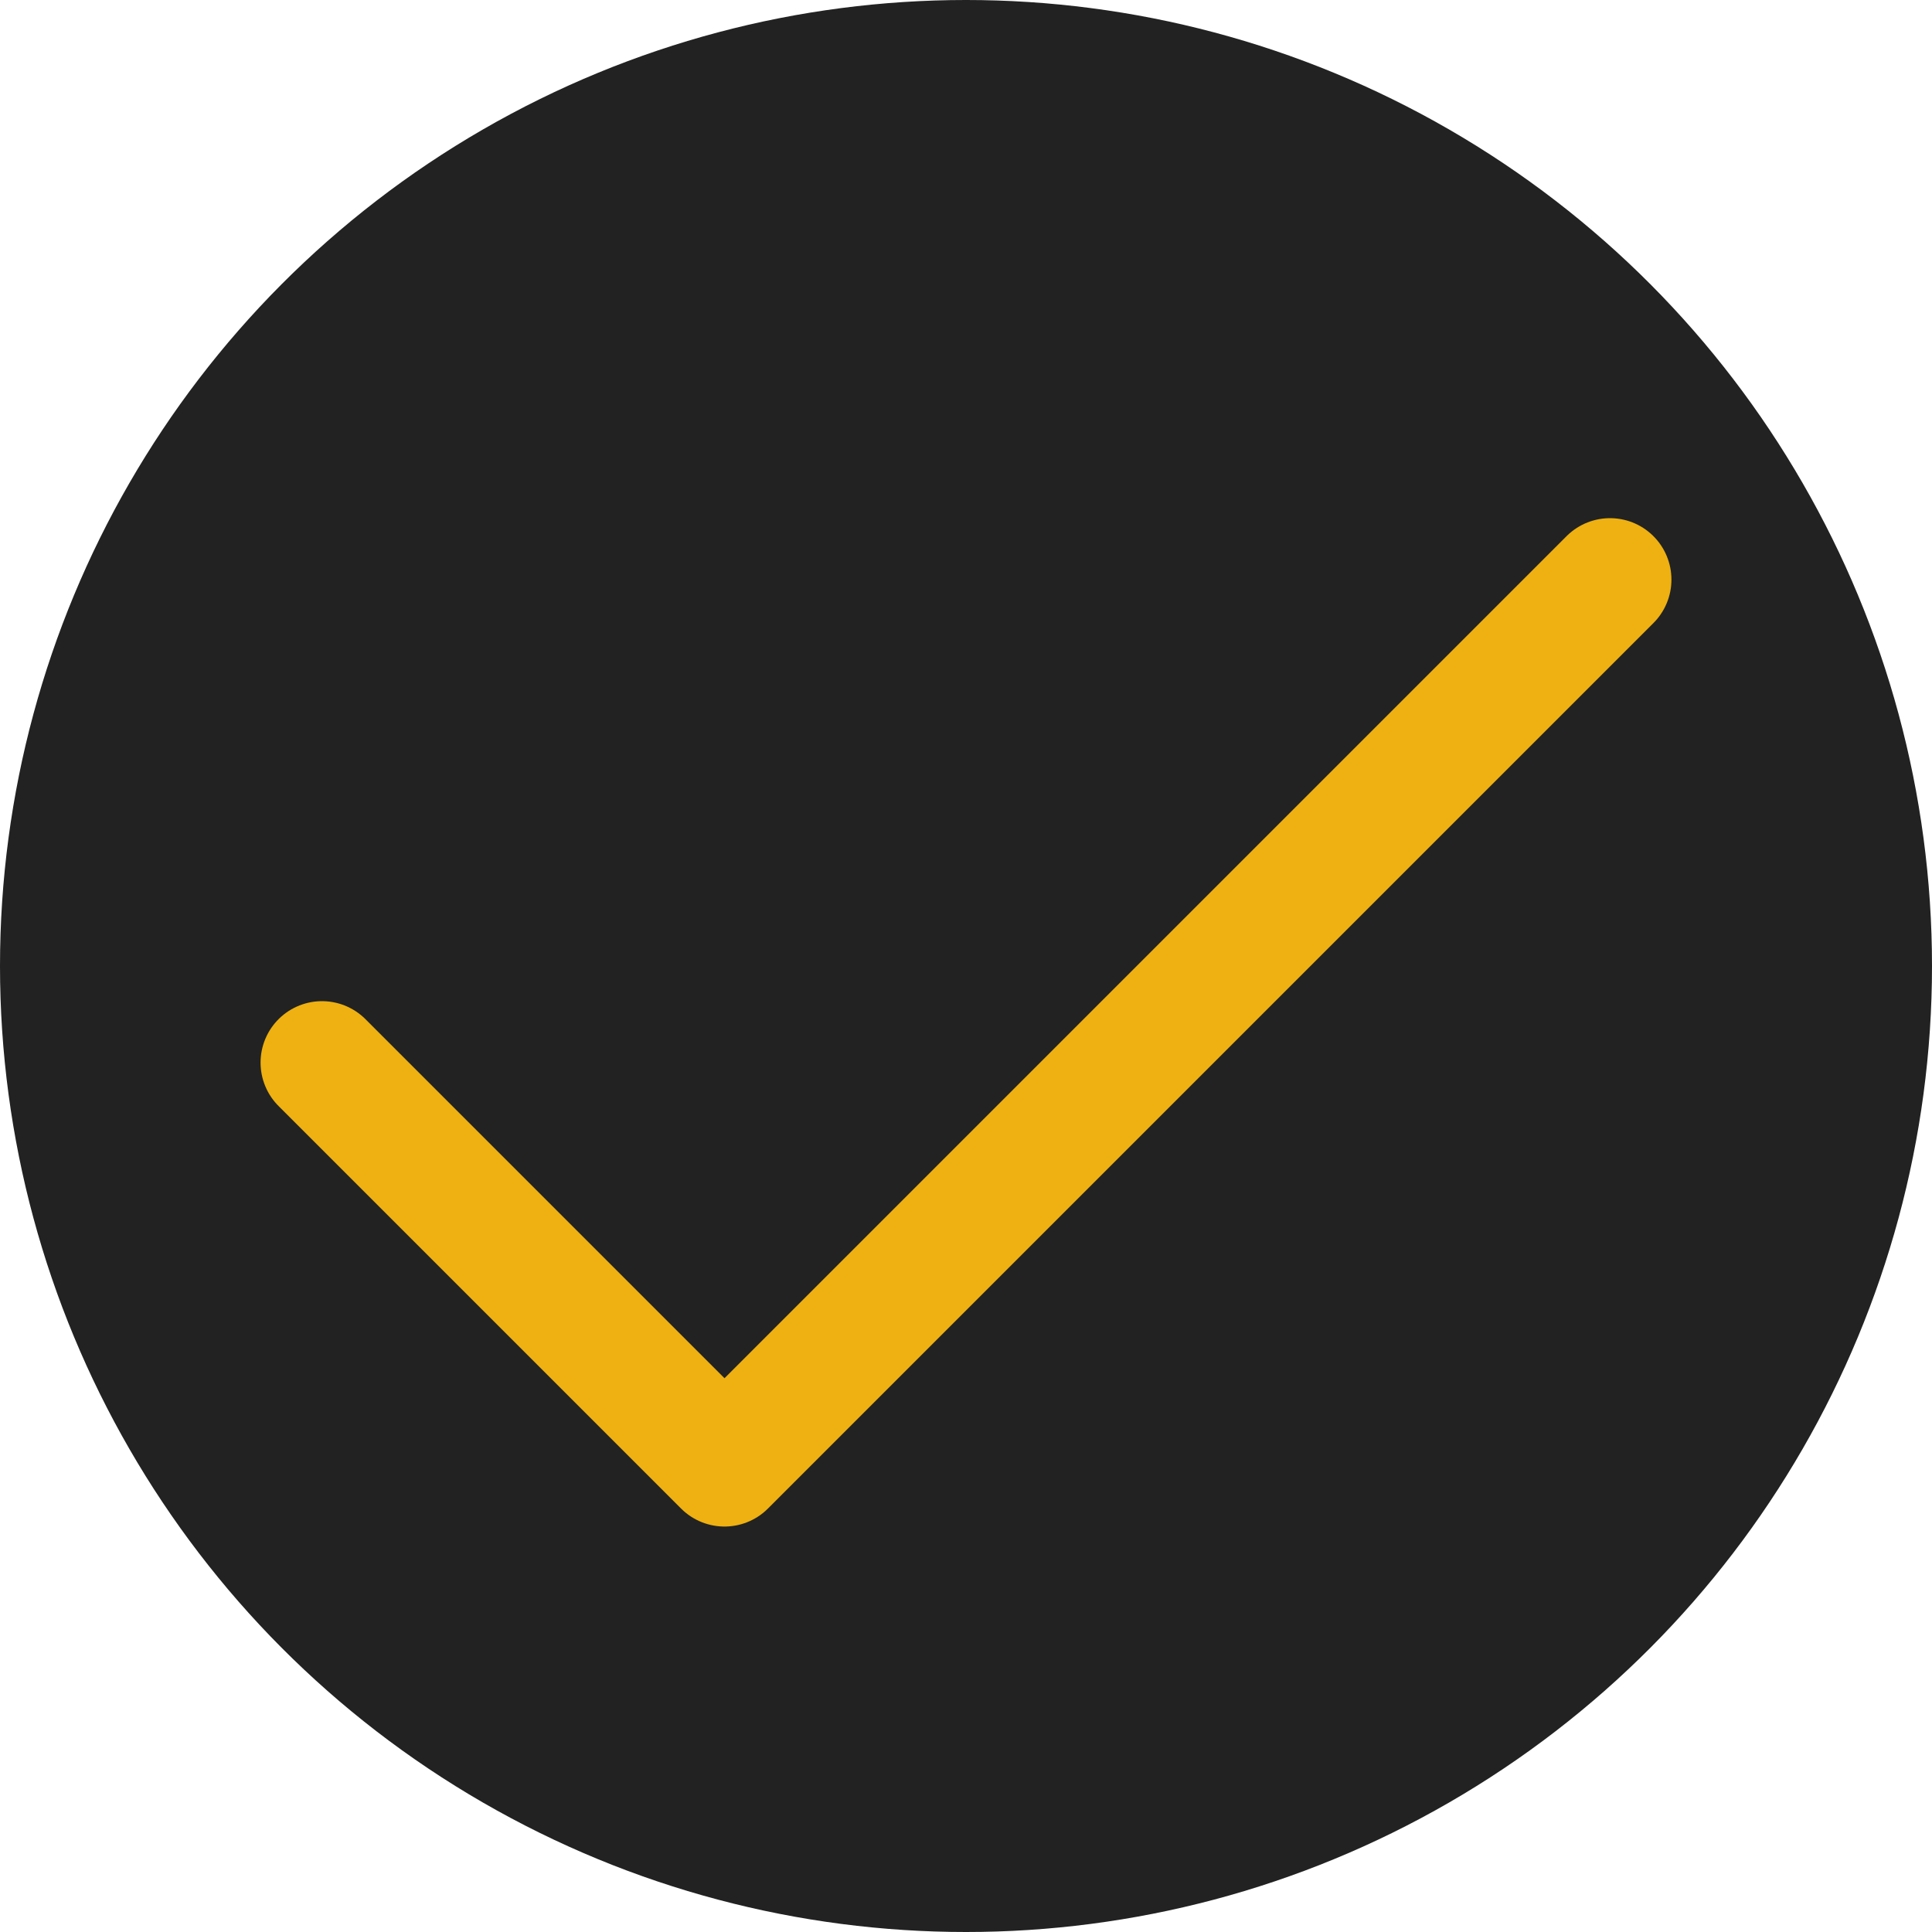
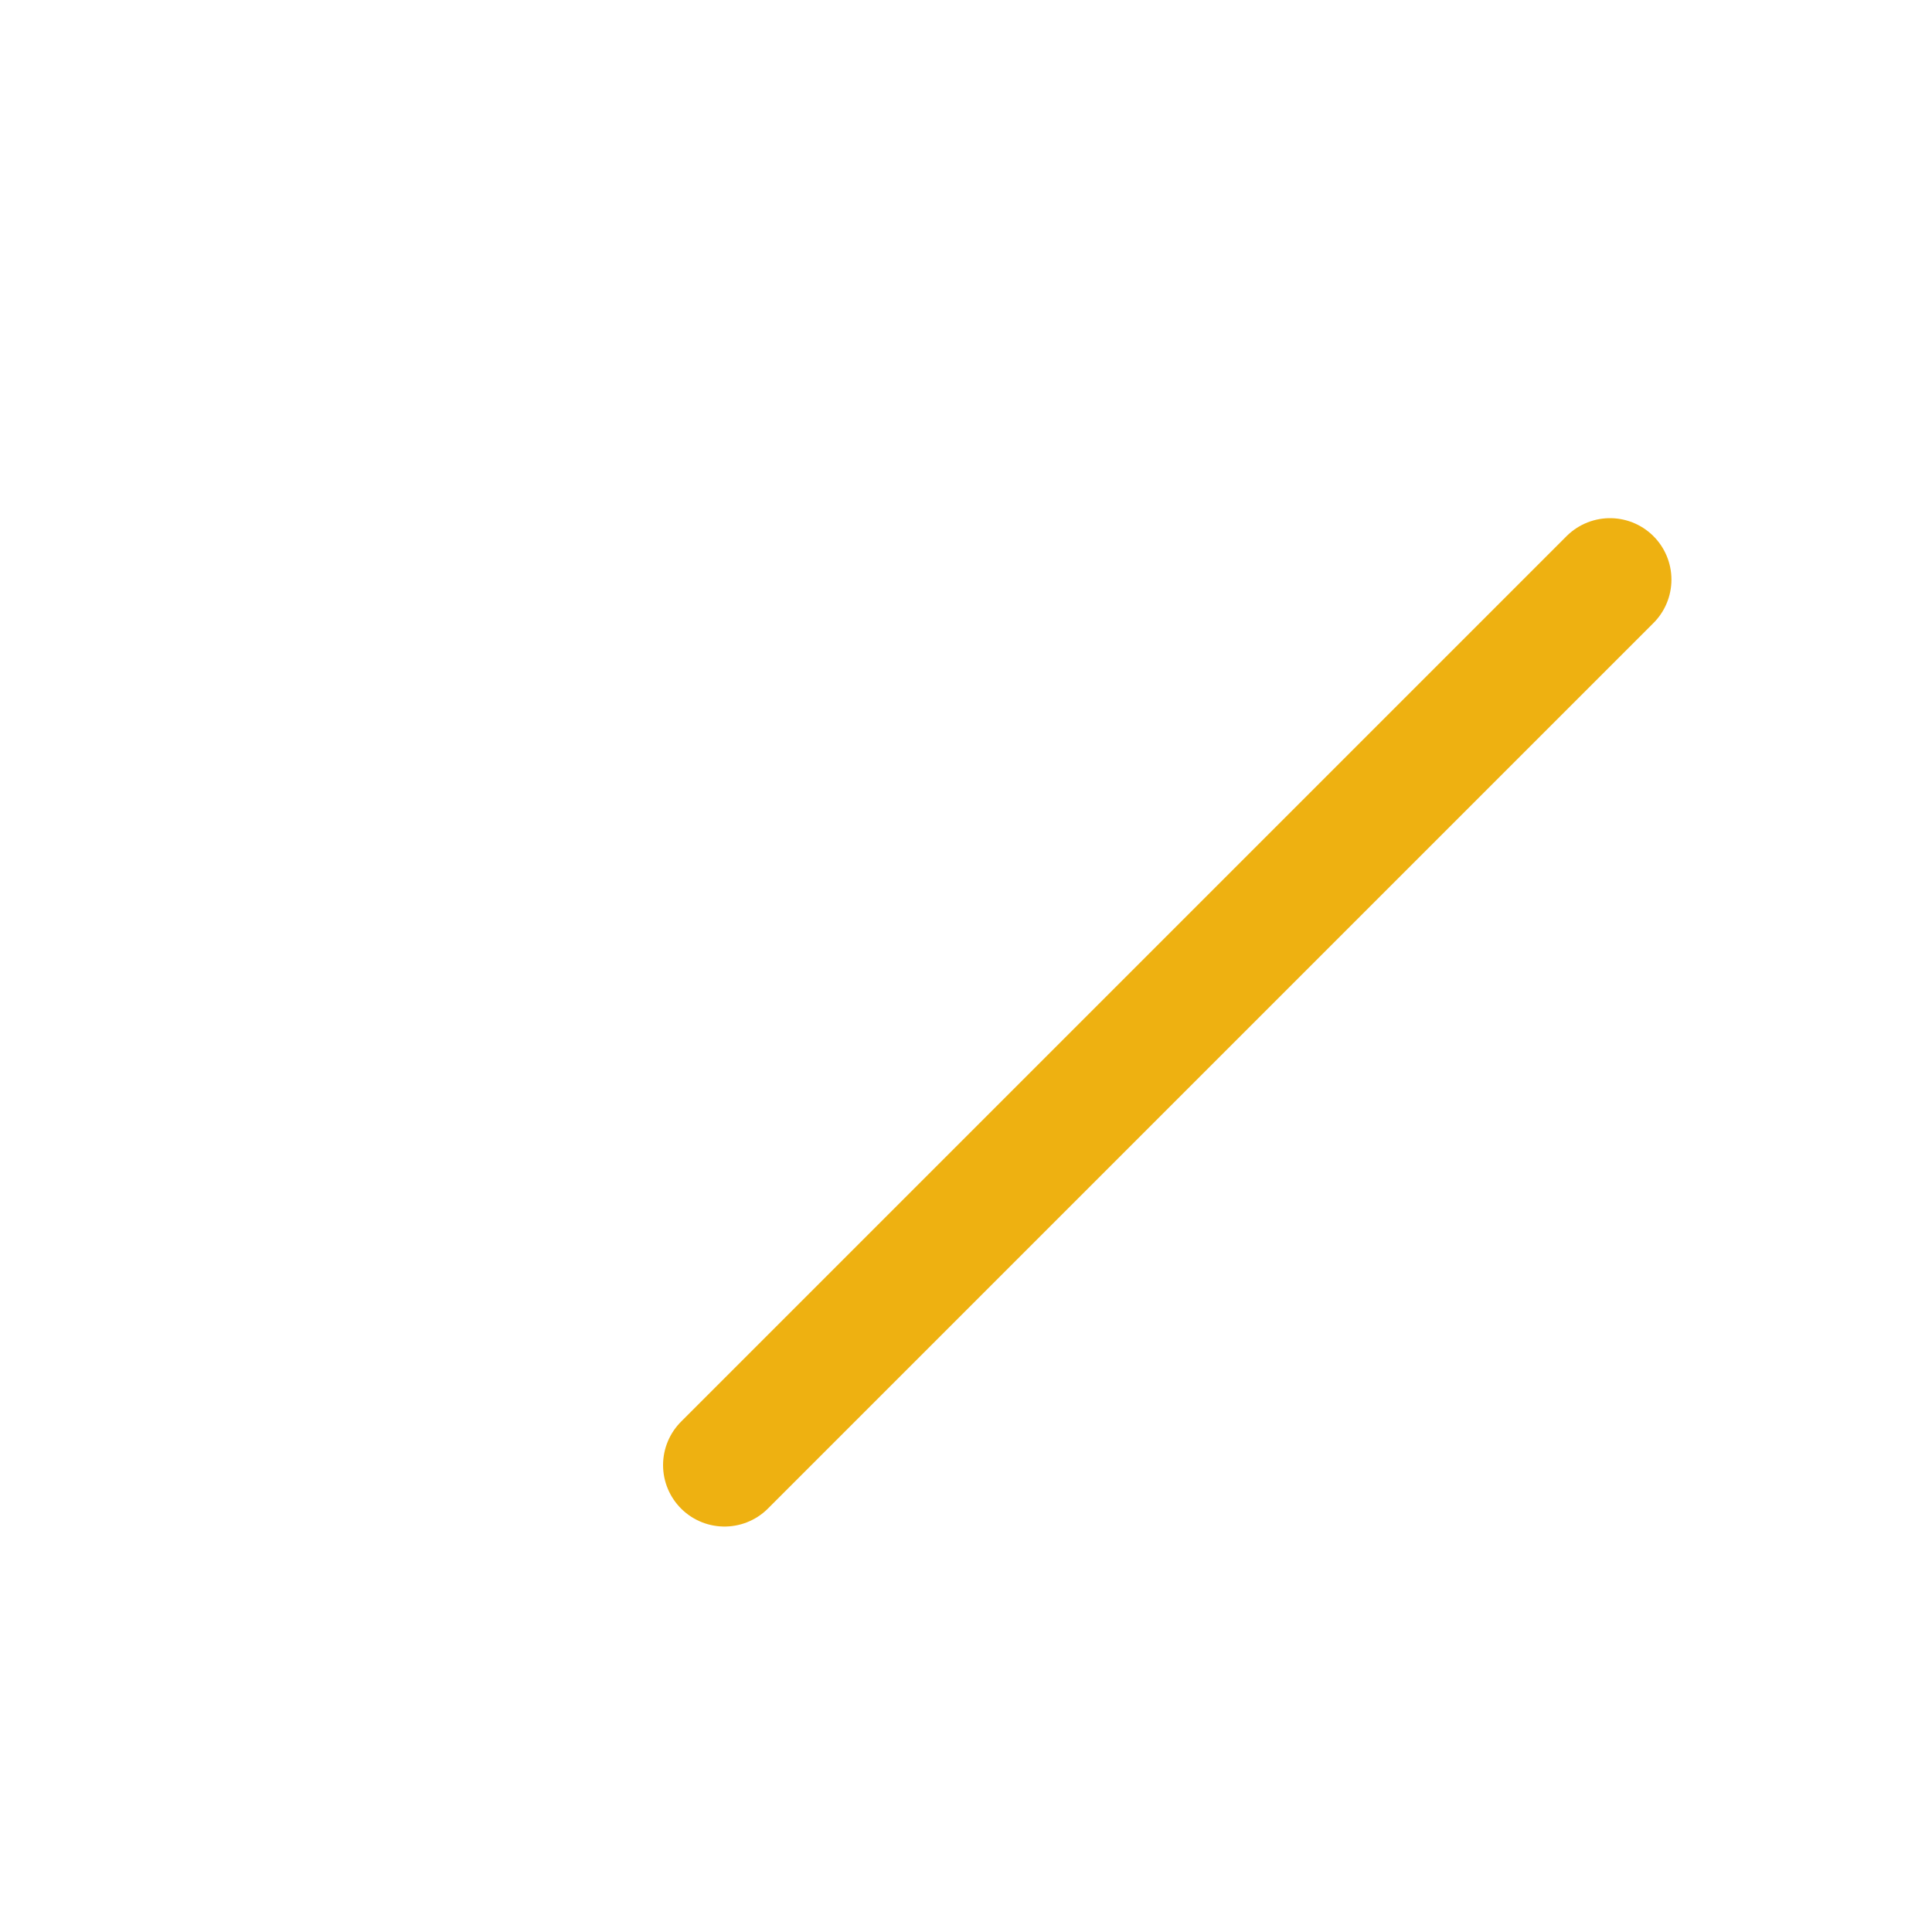
<svg xmlns="http://www.w3.org/2000/svg" width="201" height="201" viewBox="0 0 201 201" fill="none">
-   <circle cx="100.5" cy="100.5" r="100.5" fill="#222222" />
-   <path d="M167.5 60.3L75.375 152.425L33.5 110.55" stroke="#EEB111" stroke-width="12.784" stroke-linecap="round" stroke-linejoin="round" />
+   <path d="M167.5 60.3L75.375 152.425" stroke="#EEB111" stroke-width="12.784" stroke-linecap="round" stroke-linejoin="round" />
</svg>